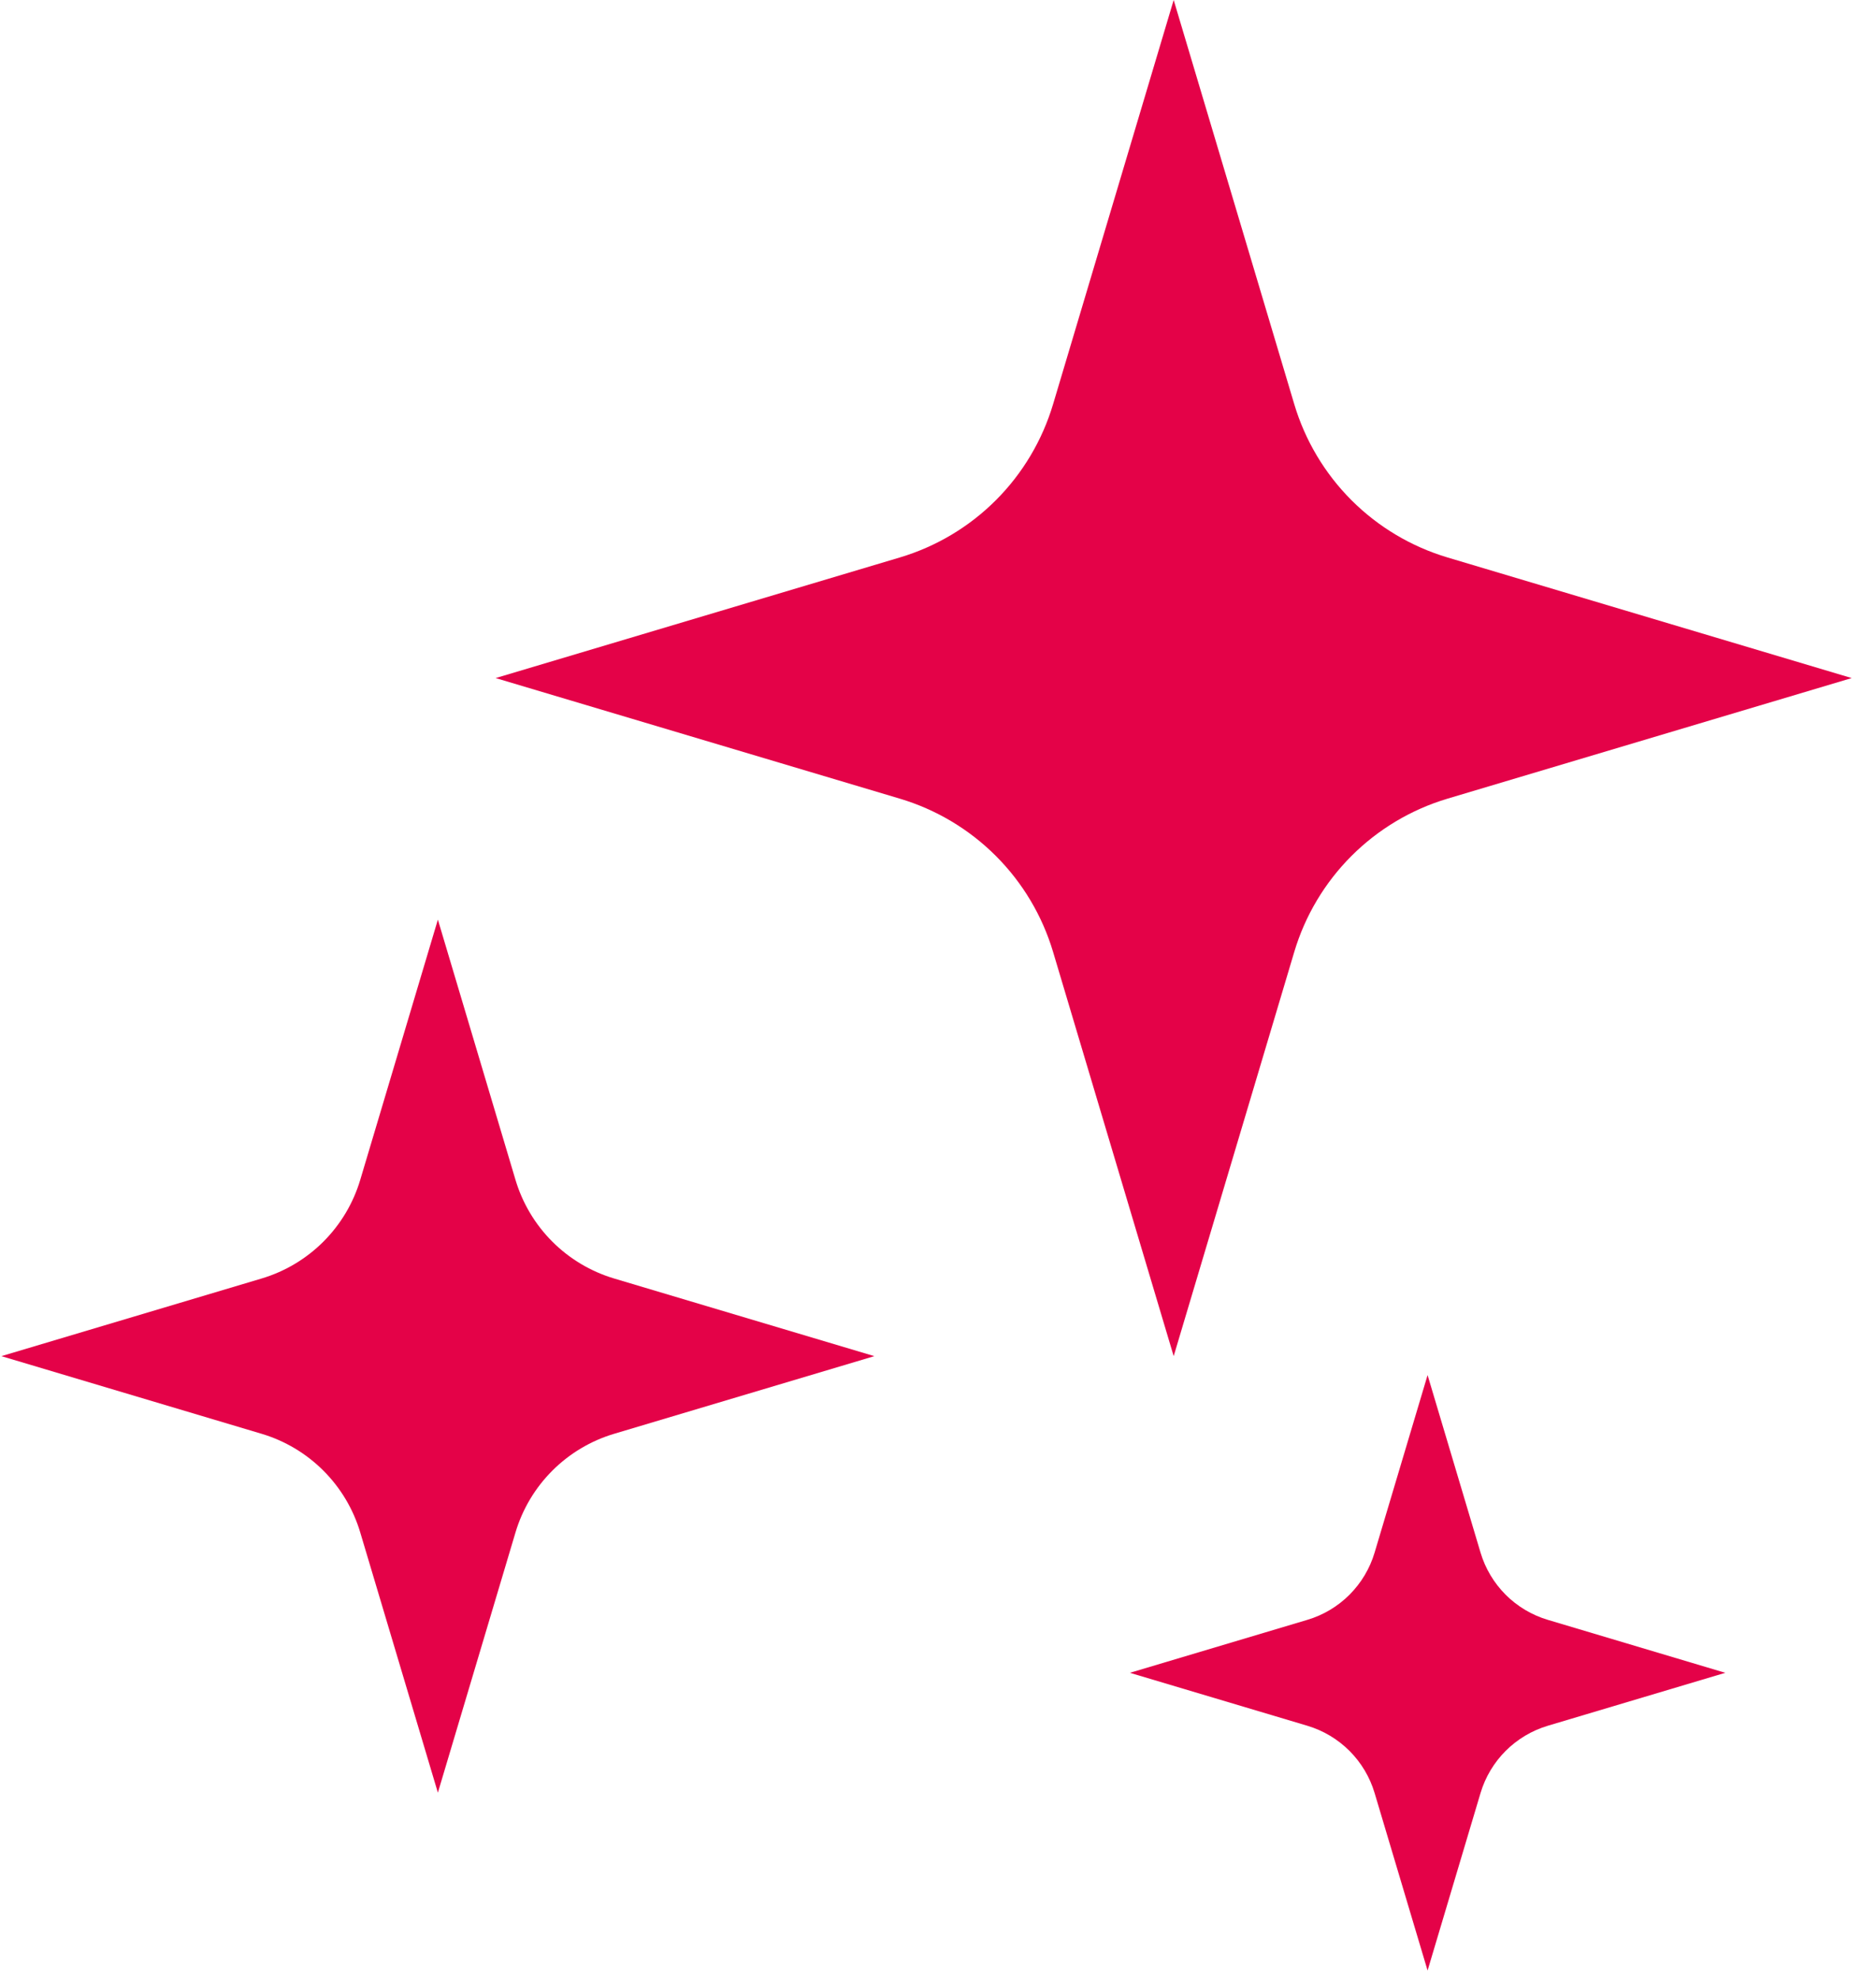
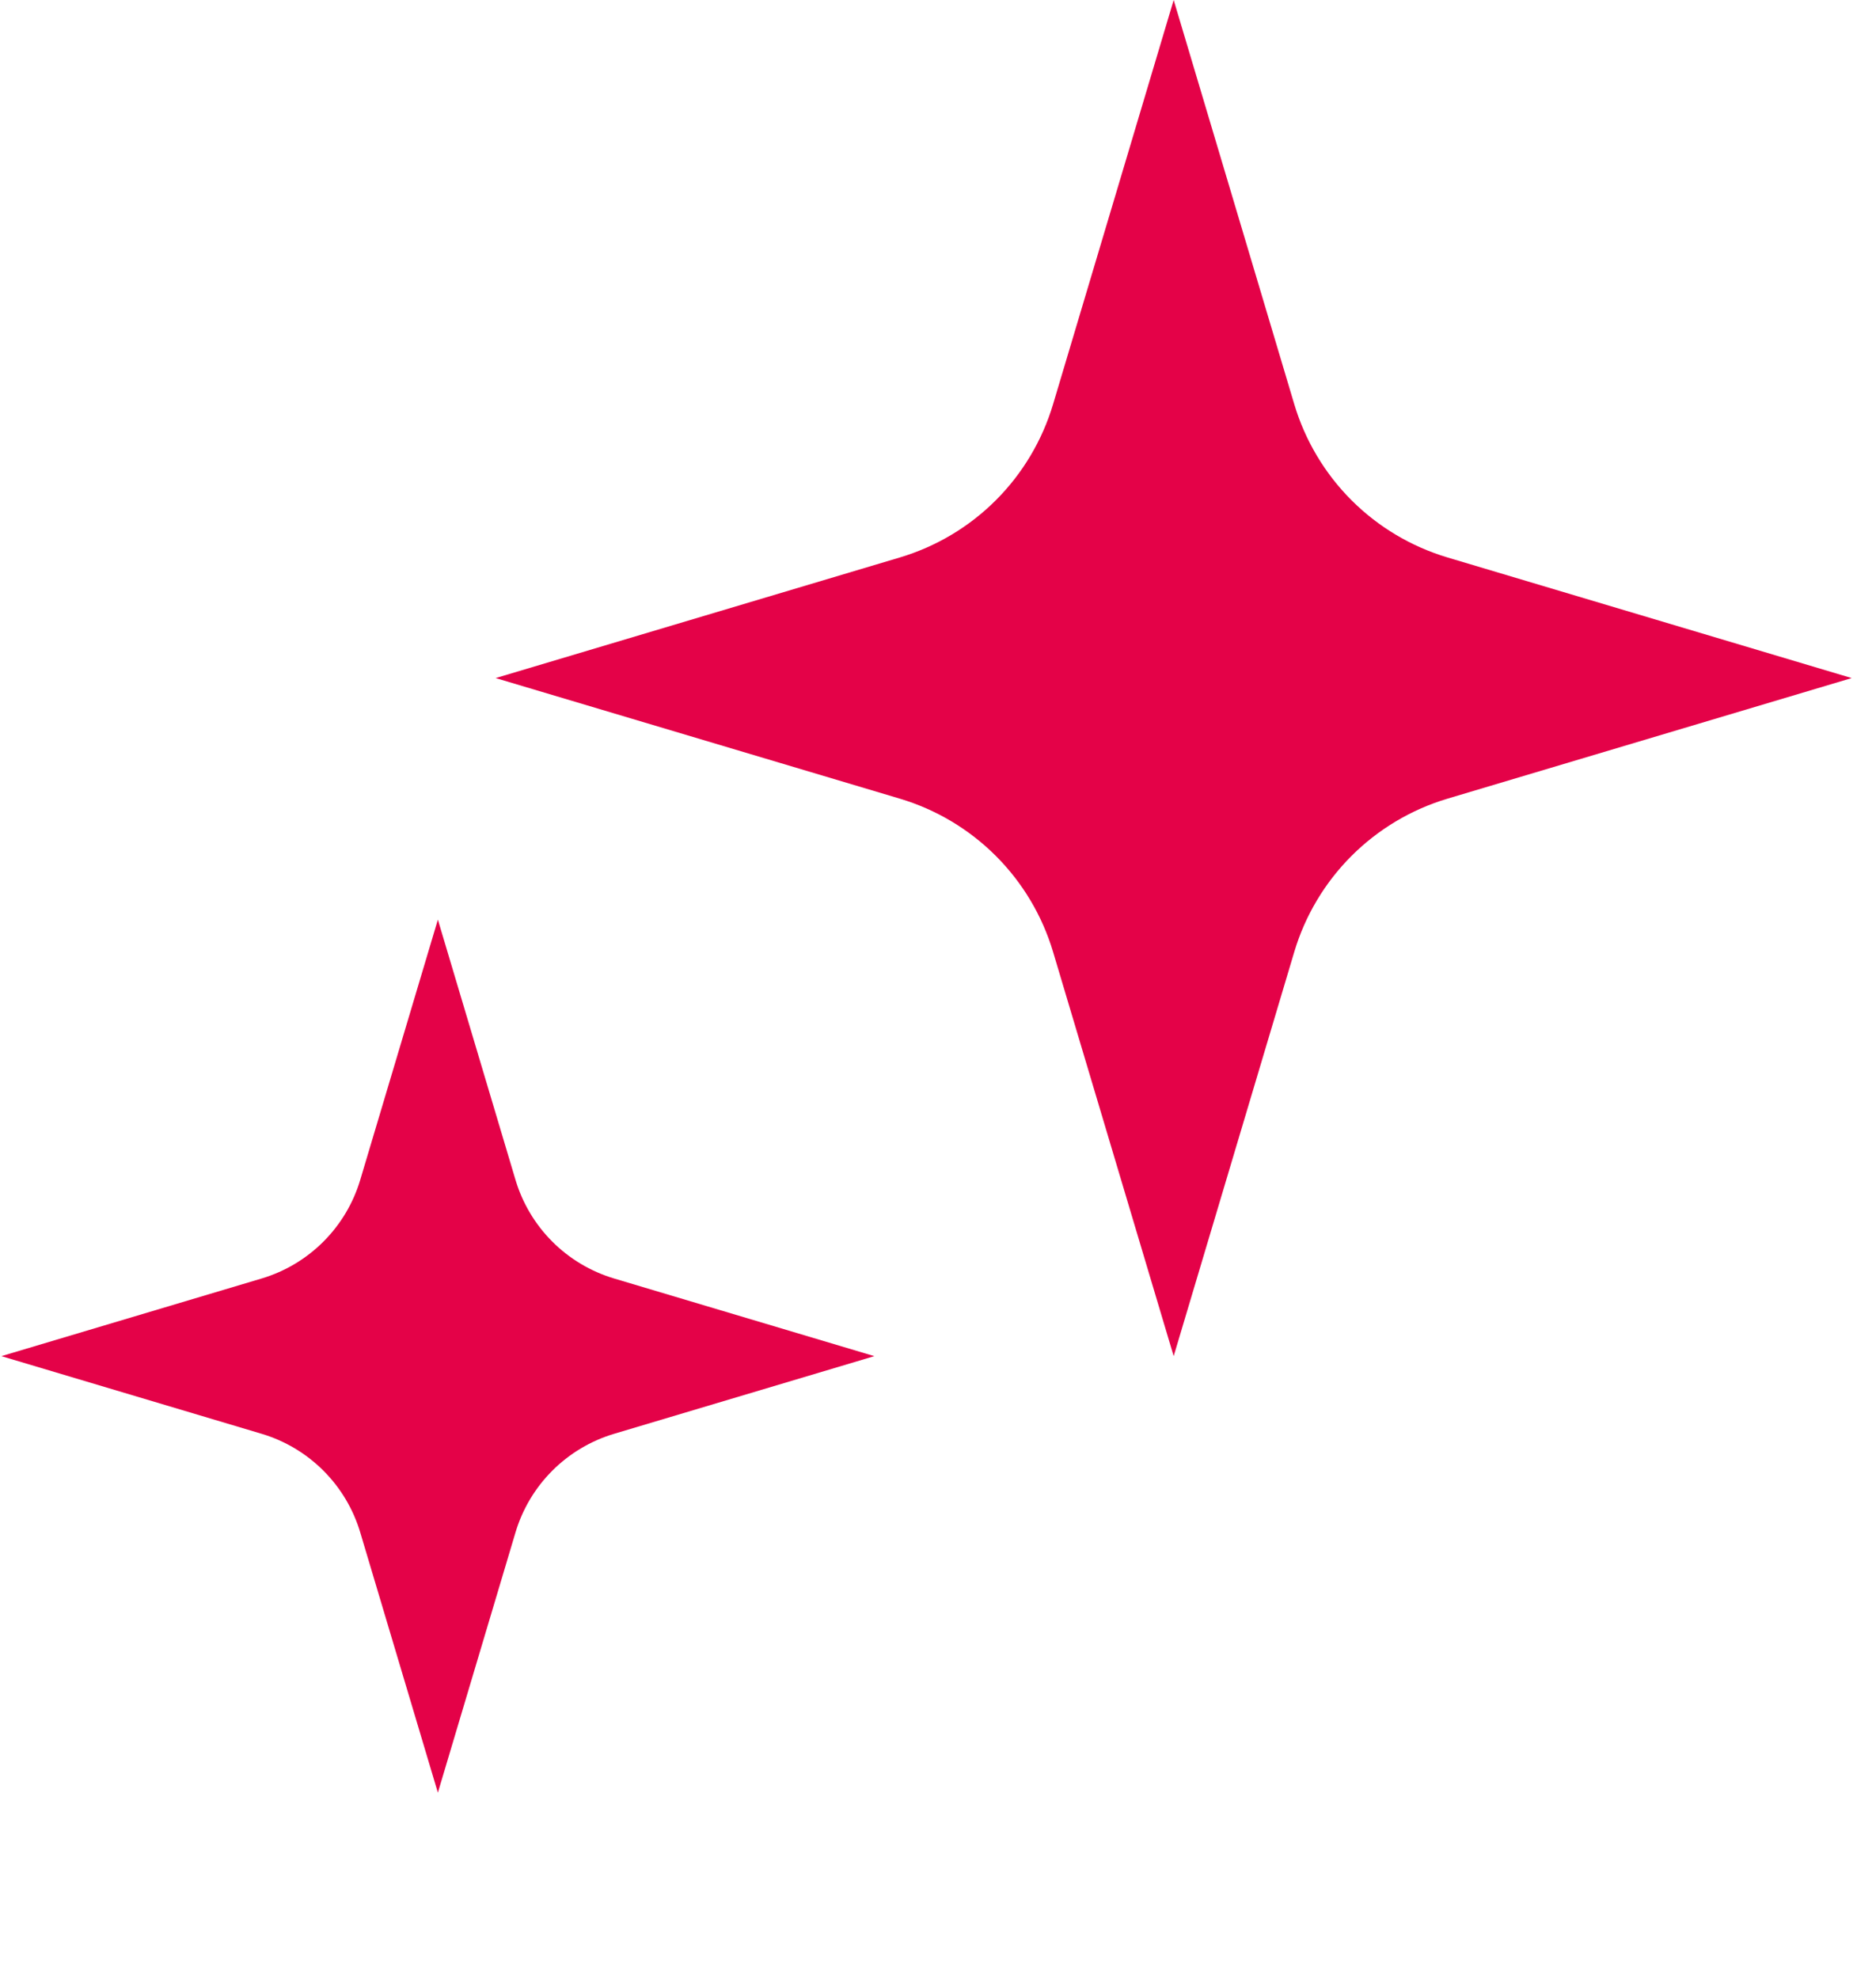
<svg xmlns="http://www.w3.org/2000/svg" width="73" height="77" viewBox="0 0 73 77" fill="none">
  <path fill-rule="evenodd" clip-rule="evenodd" d="M45.671 52.766L40.978 37.038C40.557 35.627 39.792 34.344 38.751 33.303C37.71 32.262 36.426 31.496 35.015 31.075L19.287 26.383L35.015 21.69C36.426 21.269 37.71 20.504 38.751 19.463C39.792 18.422 40.557 17.138 40.978 15.727L45.671 -0L50.363 15.727C50.784 17.138 51.55 18.422 52.59 19.463C53.632 20.504 54.916 21.269 56.326 21.69L72.054 26.383L56.326 31.075C54.916 31.496 53.632 32.262 52.59 33.303C51.55 34.344 50.784 35.627 50.363 37.038L45.671 52.766Z" fill="#E40248" />
  <path fill-rule="evenodd" clip-rule="evenodd" d="M17.039 69.75L14.018 59.626C13.747 58.717 13.254 57.891 12.584 57.221C11.914 56.551 11.087 56.058 10.179 55.787L0.054 52.766L10.179 49.745C11.087 49.474 11.914 48.981 12.584 48.311C13.254 47.641 13.747 46.815 14.018 45.906L17.039 35.782L20.059 45.906C20.33 46.815 20.823 47.641 21.493 48.311C22.163 48.981 22.99 49.474 23.898 49.745L34.023 52.766L23.898 55.787C22.99 56.058 22.163 56.551 21.493 57.221C20.823 57.891 20.33 58.717 20.059 59.626L17.039 69.75Z" fill="#E40248" />
-   <path fill-rule="evenodd" clip-rule="evenodd" d="M55.551 76.671L53.49 69.766C53.306 69.146 52.969 68.582 52.512 68.125C52.055 67.668 51.492 67.332 50.872 67.147L43.967 65.087L50.872 63.026C51.492 62.842 52.055 62.506 52.512 62.049C52.969 61.591 53.306 61.028 53.49 60.408L55.551 53.503L57.611 60.408C57.796 61.028 58.132 61.591 58.589 62.049C59.046 62.506 59.61 62.842 60.229 63.026L67.135 65.087L60.229 67.147C59.61 67.332 59.046 67.668 58.589 68.125C58.132 68.582 57.796 69.146 57.611 69.766L55.551 76.671Z" fill="#E40248" />
</svg>